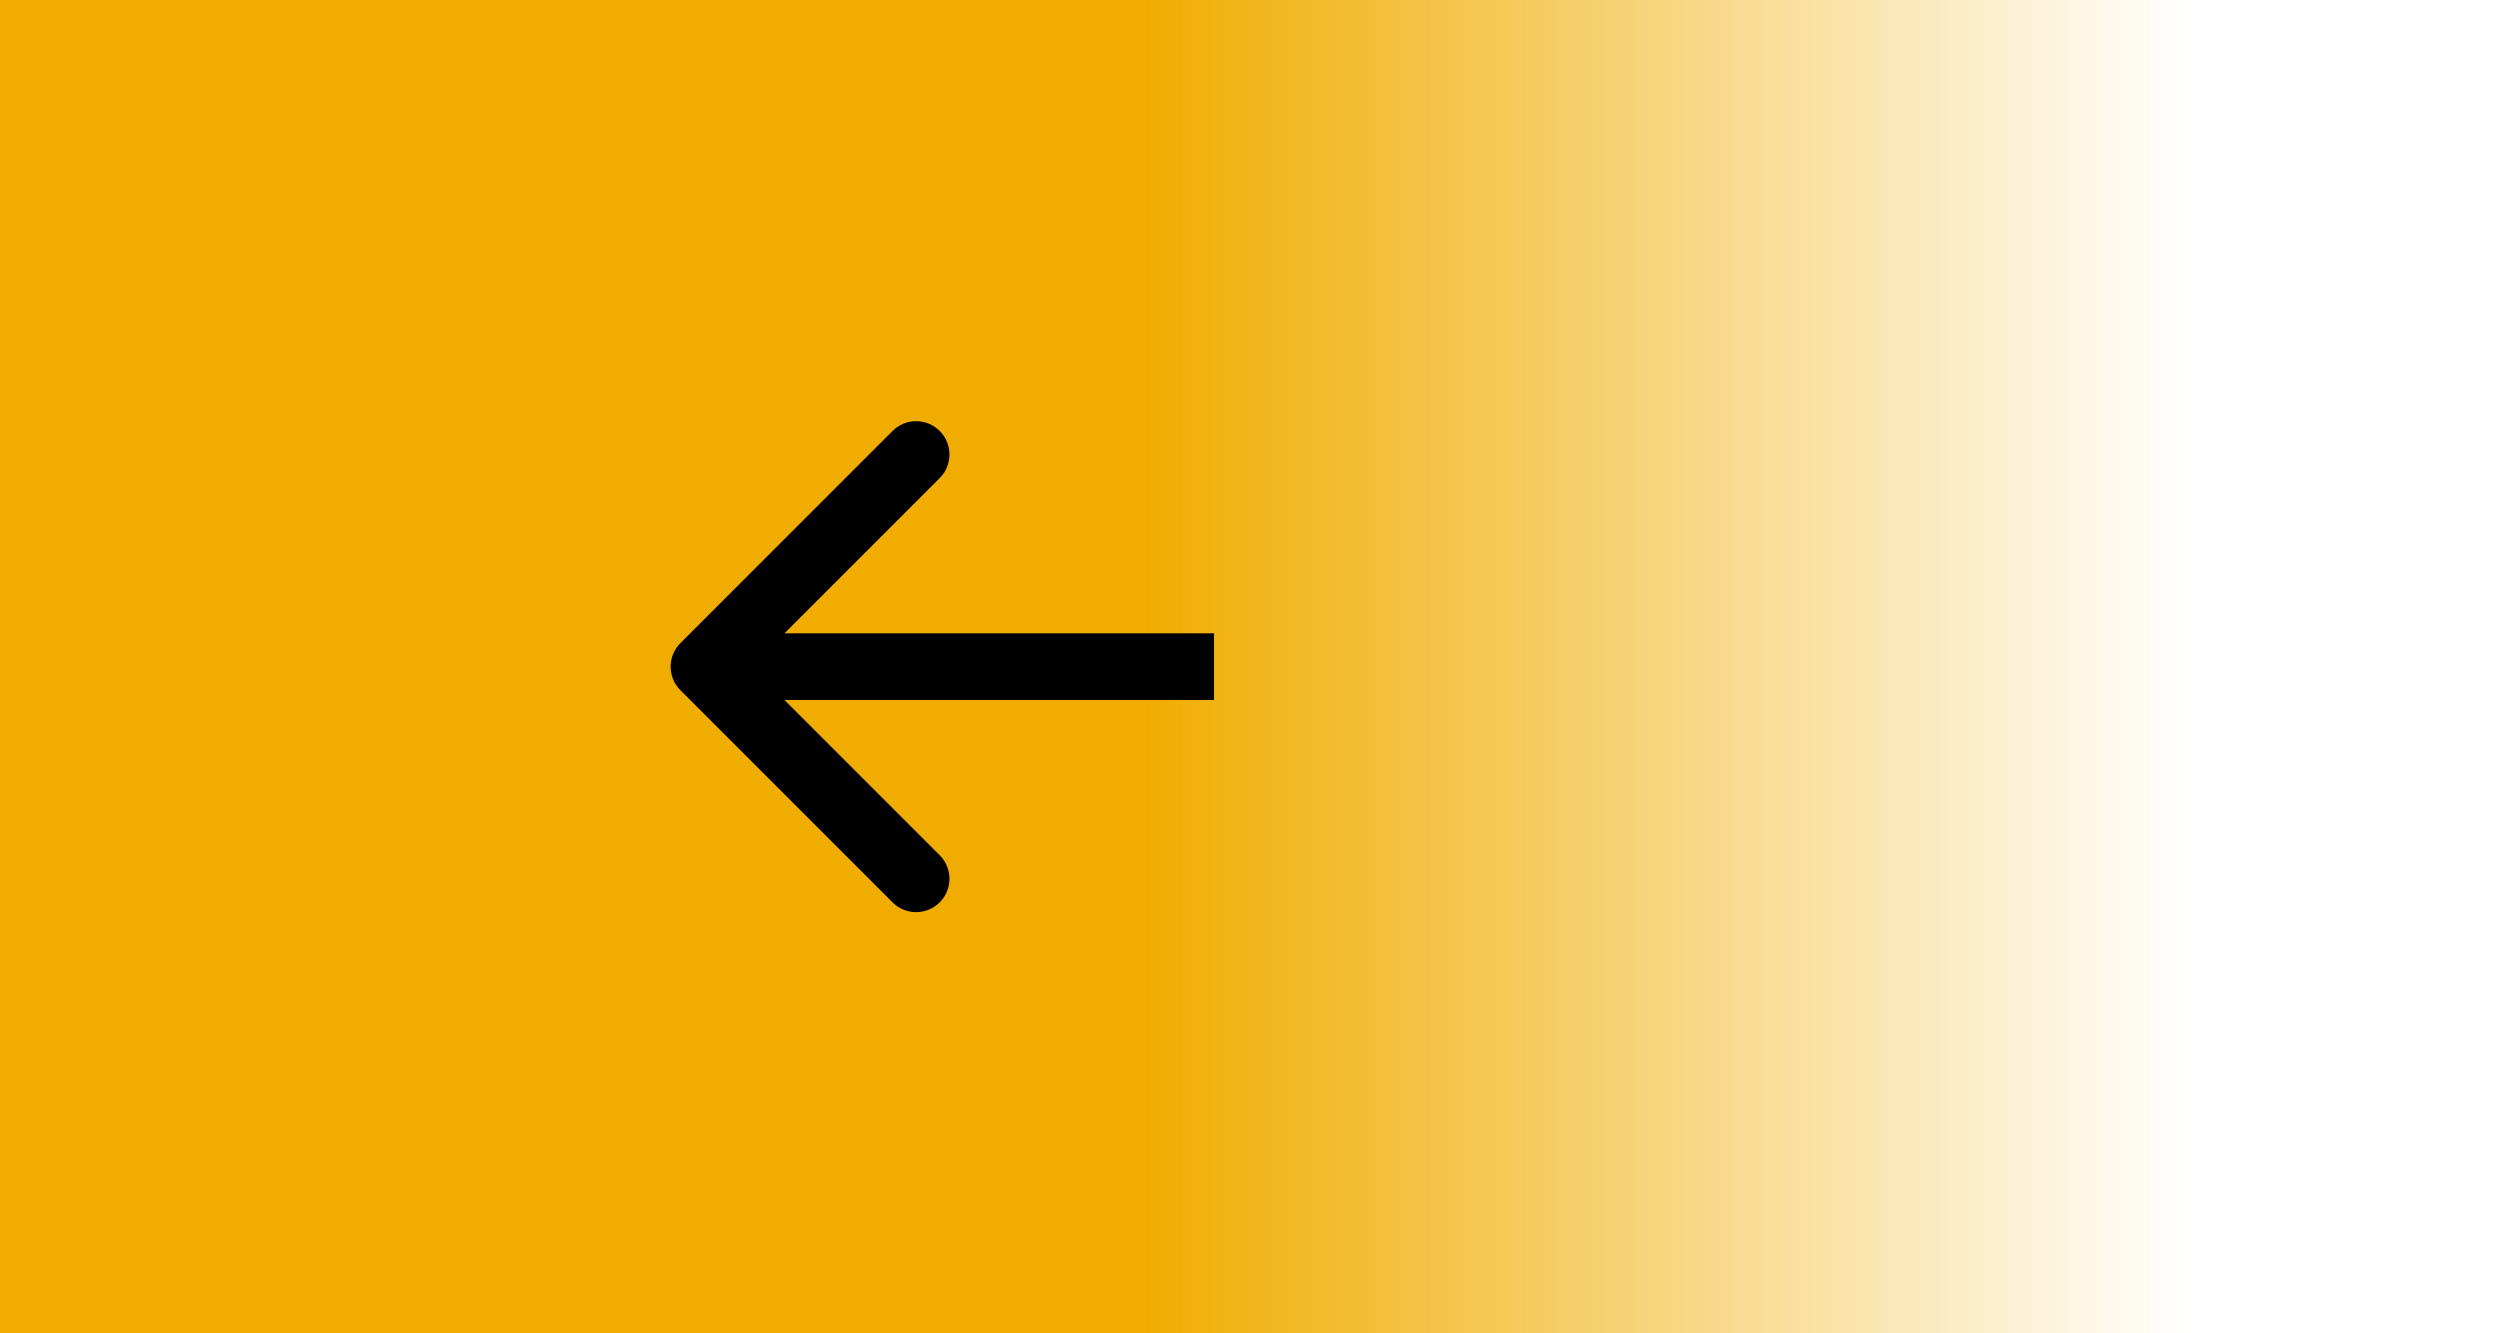
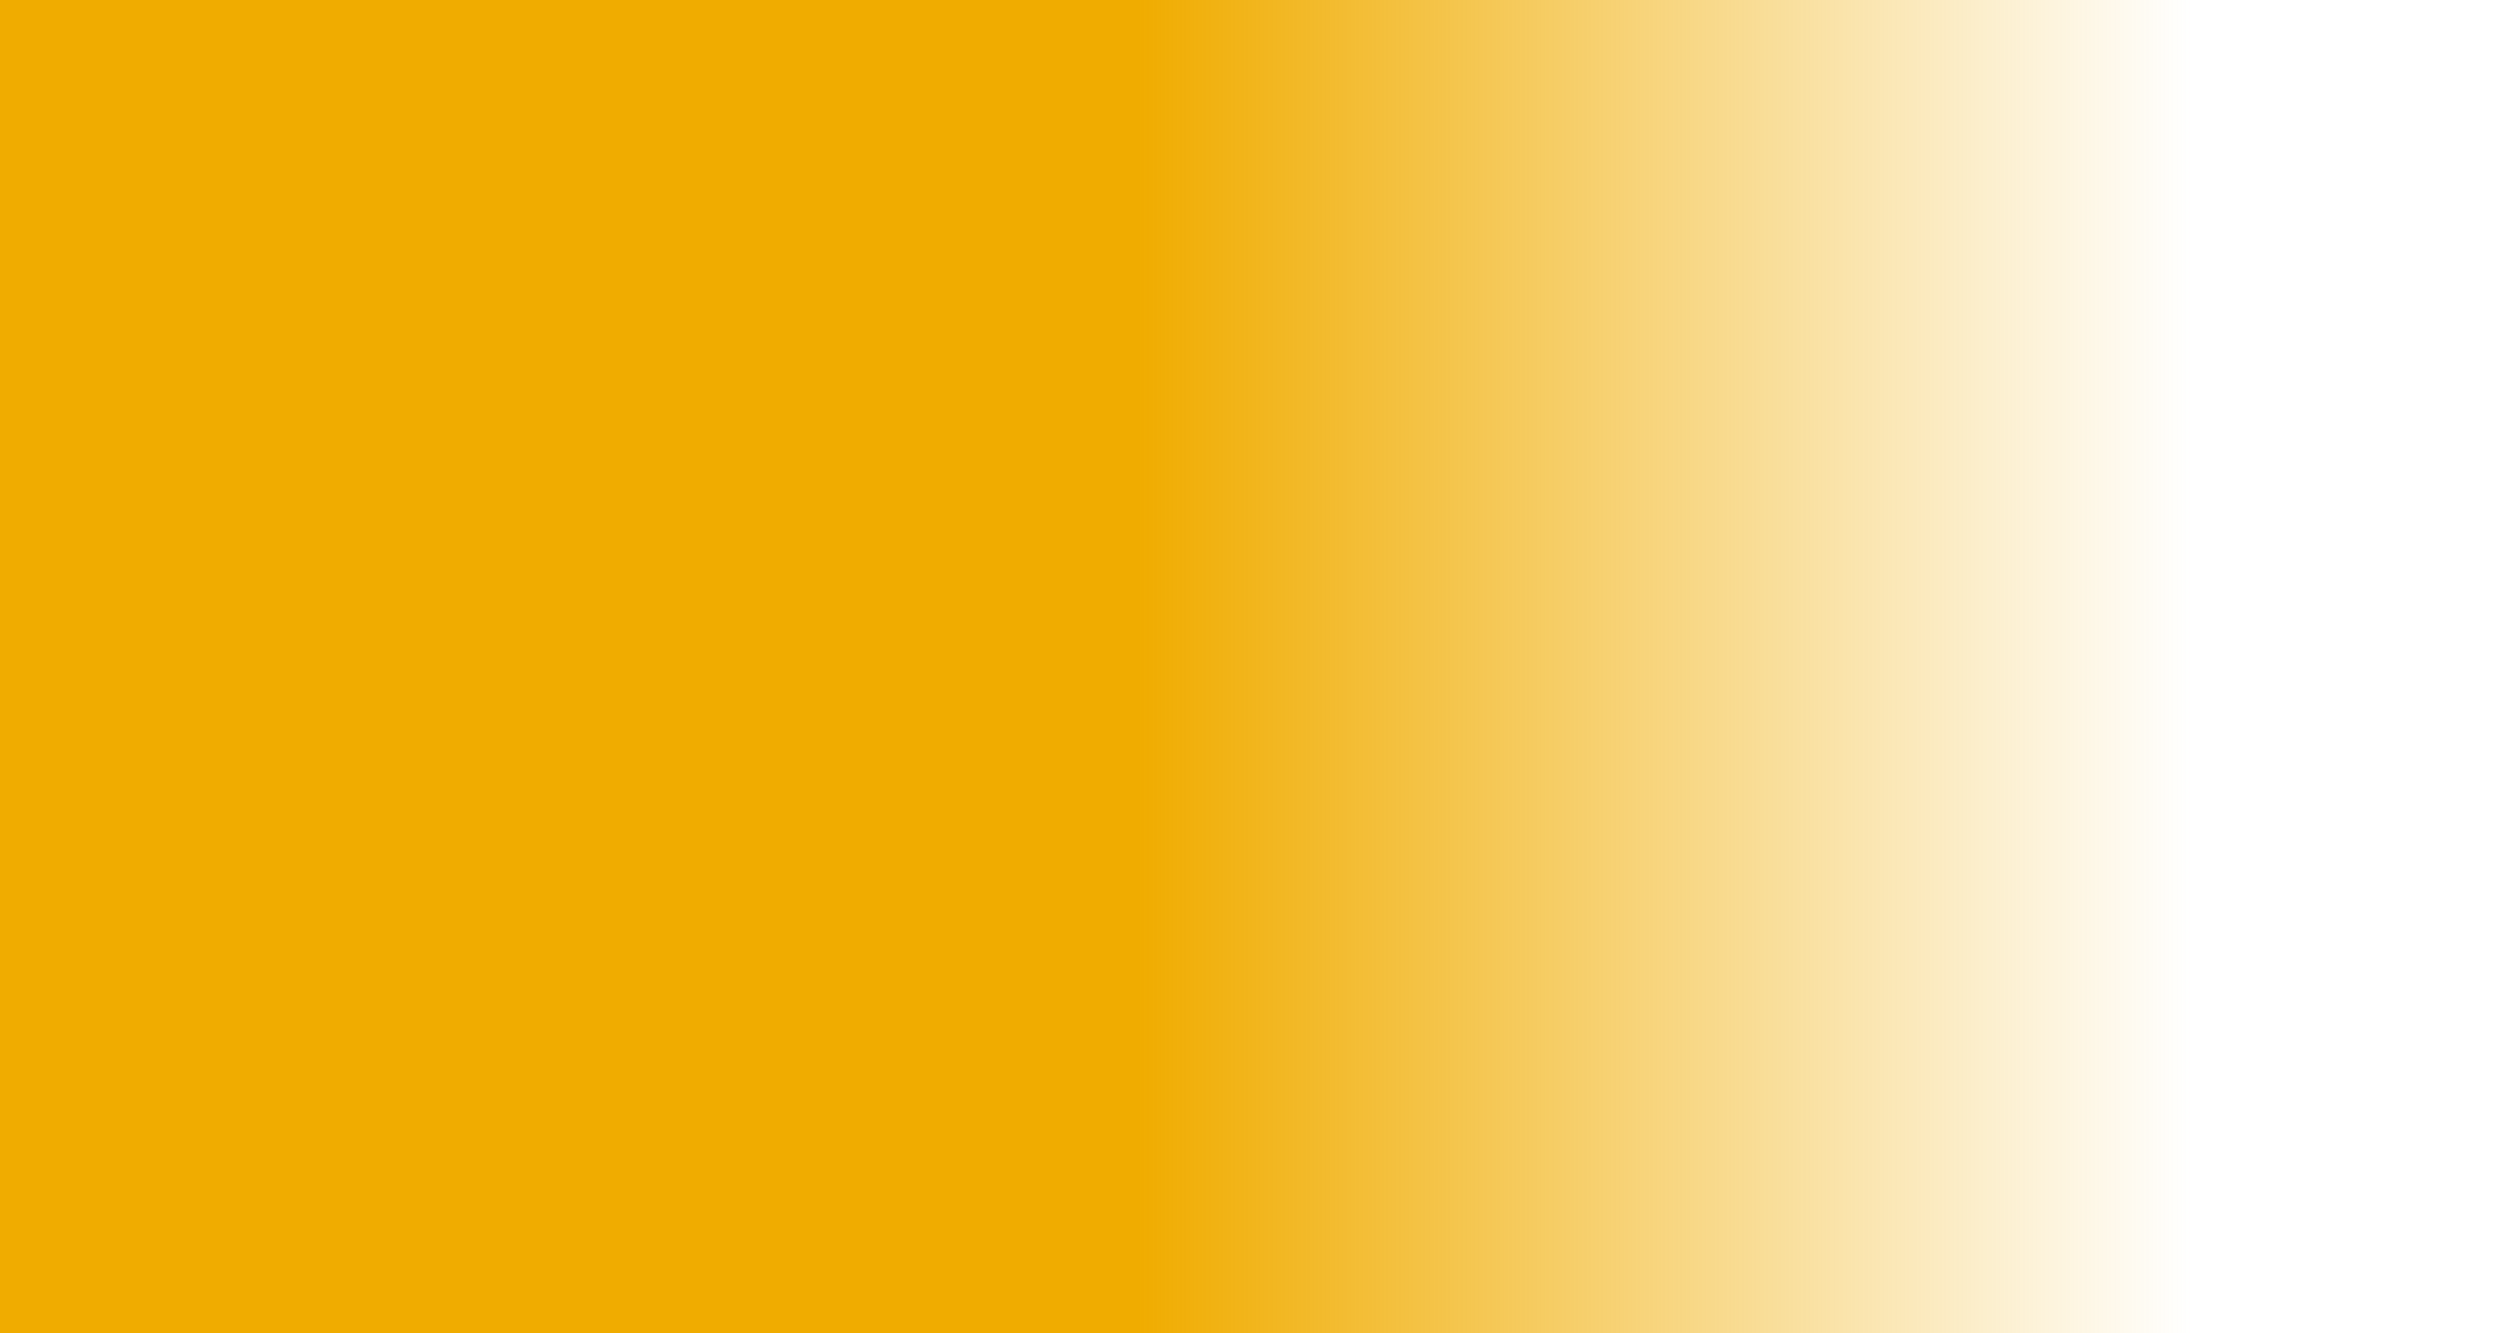
<svg xmlns="http://www.w3.org/2000/svg" width="75" height="40" viewBox="0 0 75 40" fill="none">
  <g clip-path="url(#clip0_1319_1001)">
    <rect width="40" height="75" transform="translate(75) rotate(90)" fill="url(#paint0_linear_1319_1001)" />
-     <path d="M20.413 19.293C20.022 19.683 20.022 20.317 20.413 20.707L26.776 27.071C27.167 27.462 27.8 27.462 28.191 27.071C28.581 26.68 28.581 26.047 28.191 25.657L22.534 20L28.191 14.343C28.581 13.953 28.581 13.319 28.191 12.929C27.8 12.538 27.167 12.538 26.776 12.929L20.413 19.293ZM36.421 19L21.12 19L21.12 21L36.421 21L36.421 19Z" fill="black" />
  </g>
  <defs>
    <linearGradient id="paint0_linear_1319_1001" x1="25" y1="9.242" x2="25" y2="40.853" gradientUnits="userSpaceOnUse">
      <stop stop-color="#F0AC00" stop-opacity="0" />
      <stop offset="1" stop-color="#F0AC00" />
    </linearGradient>
  </defs>
</svg>